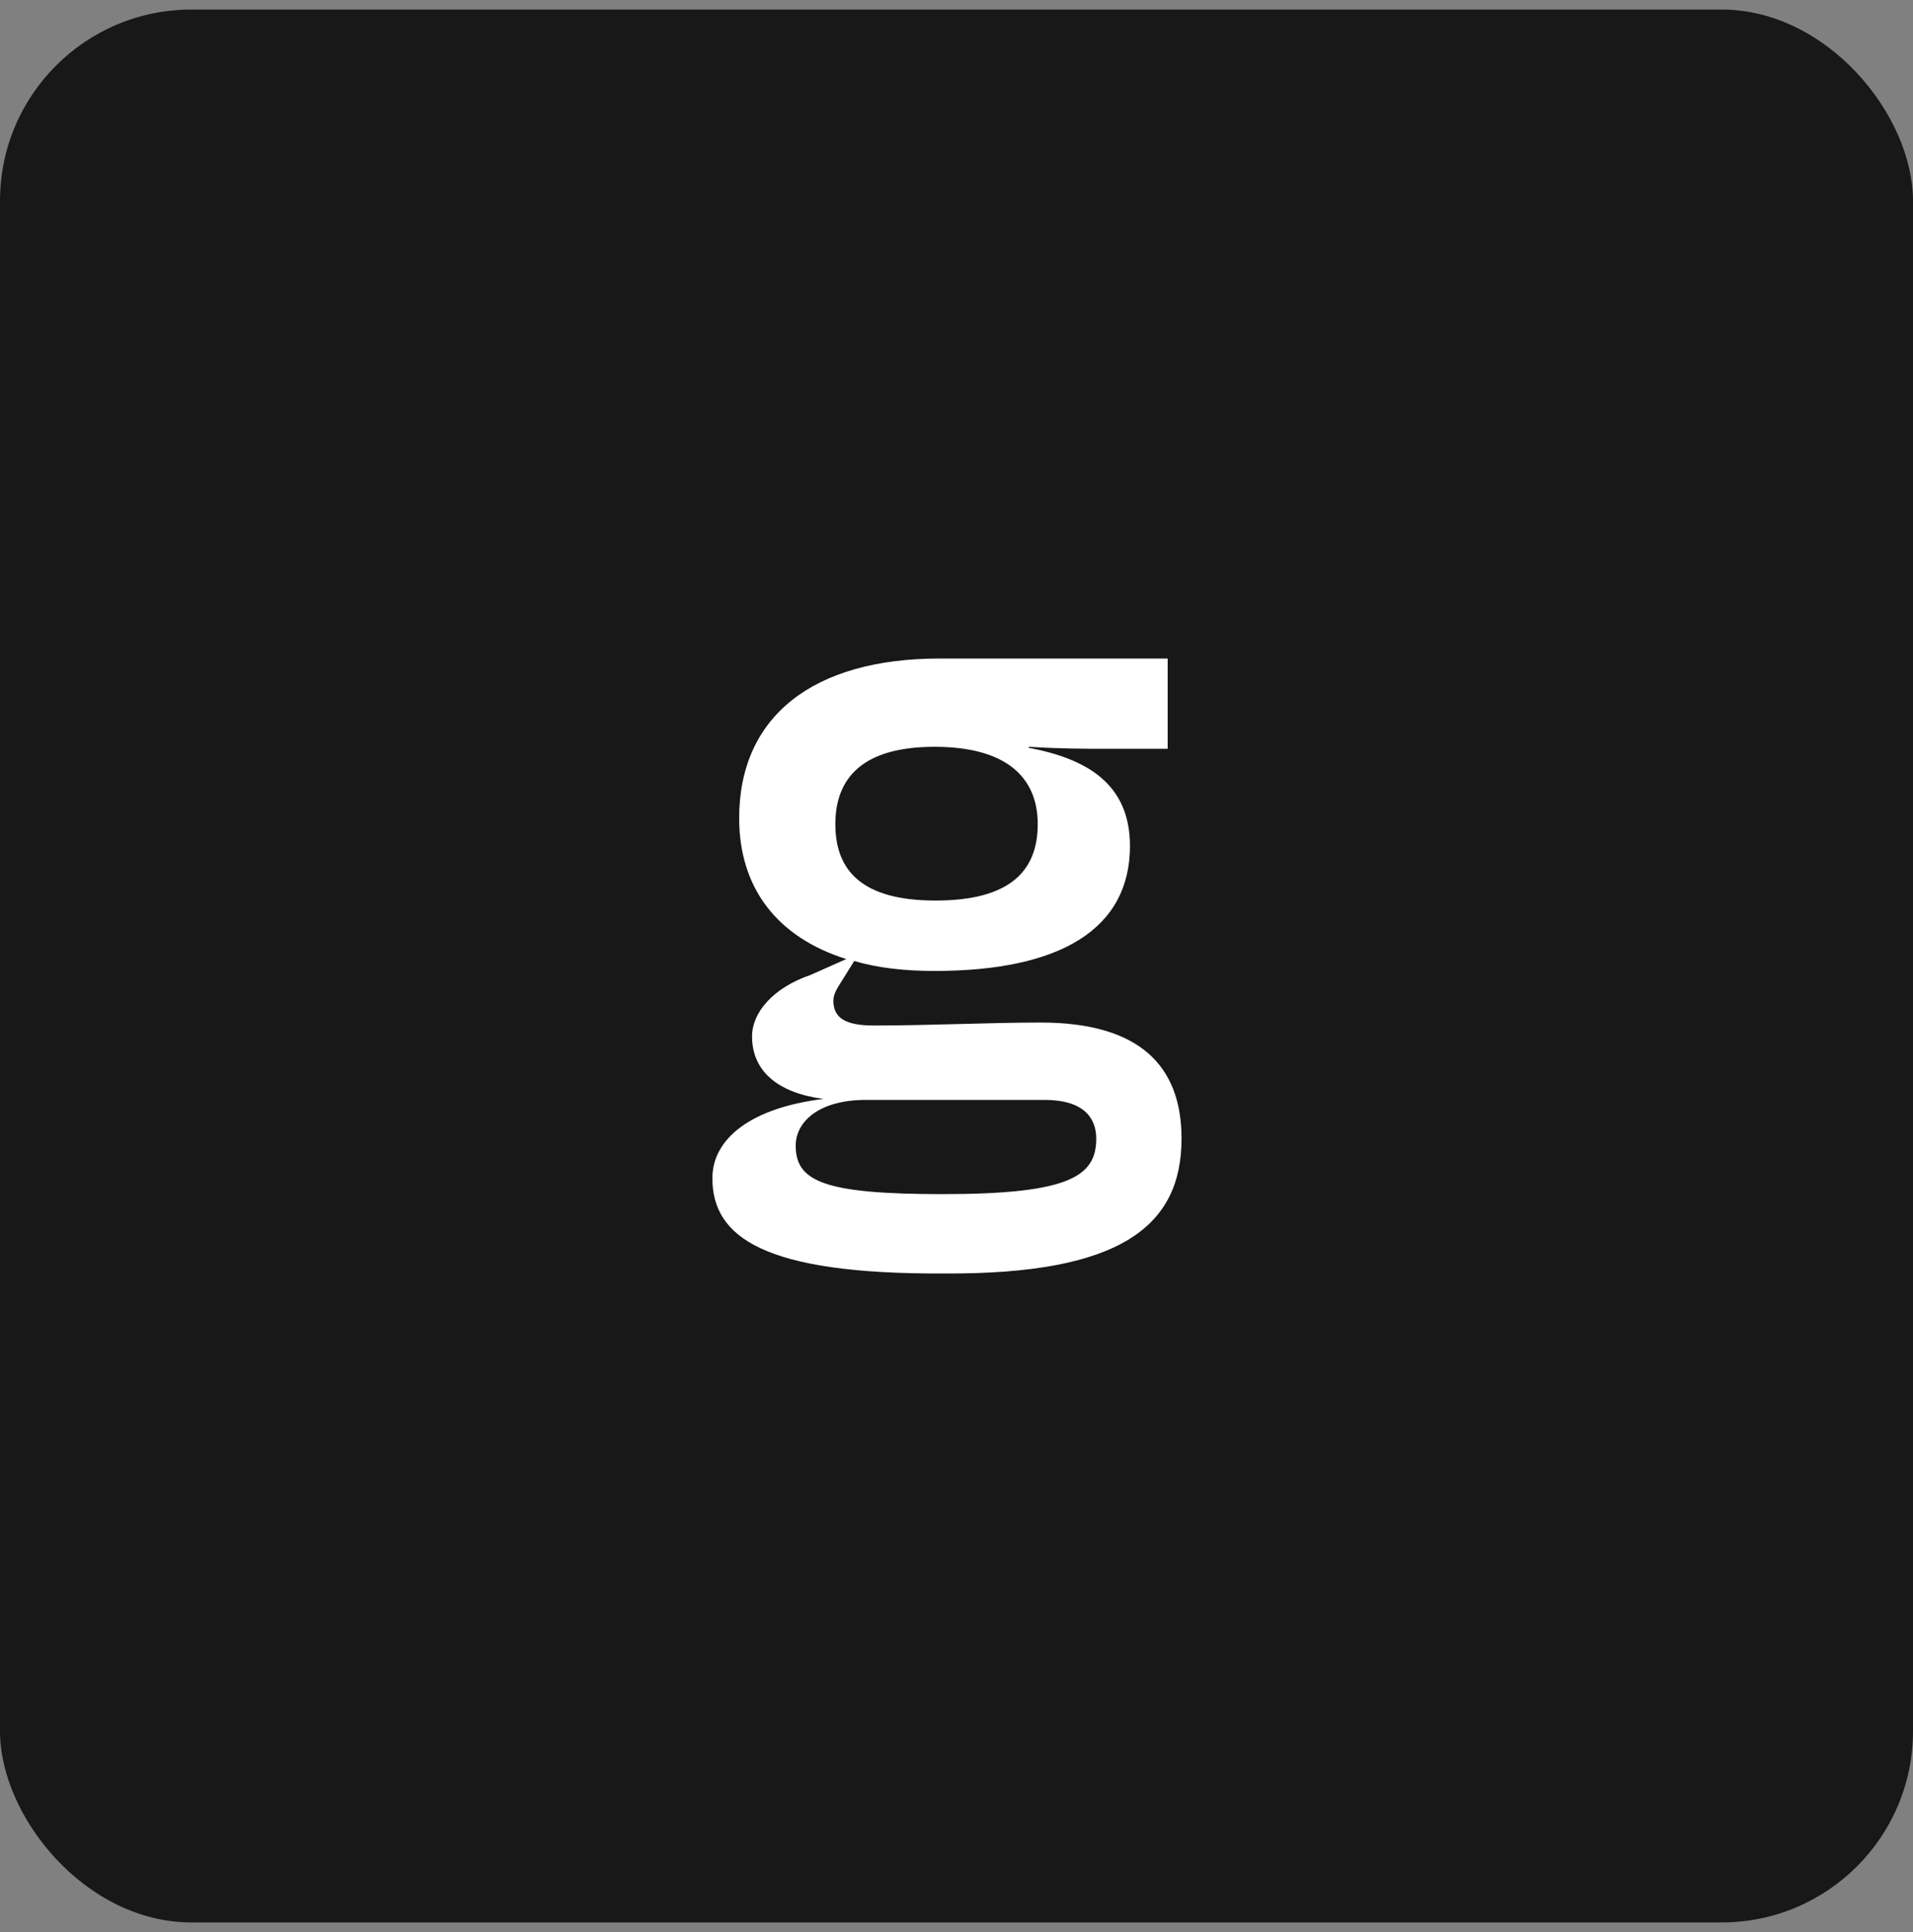
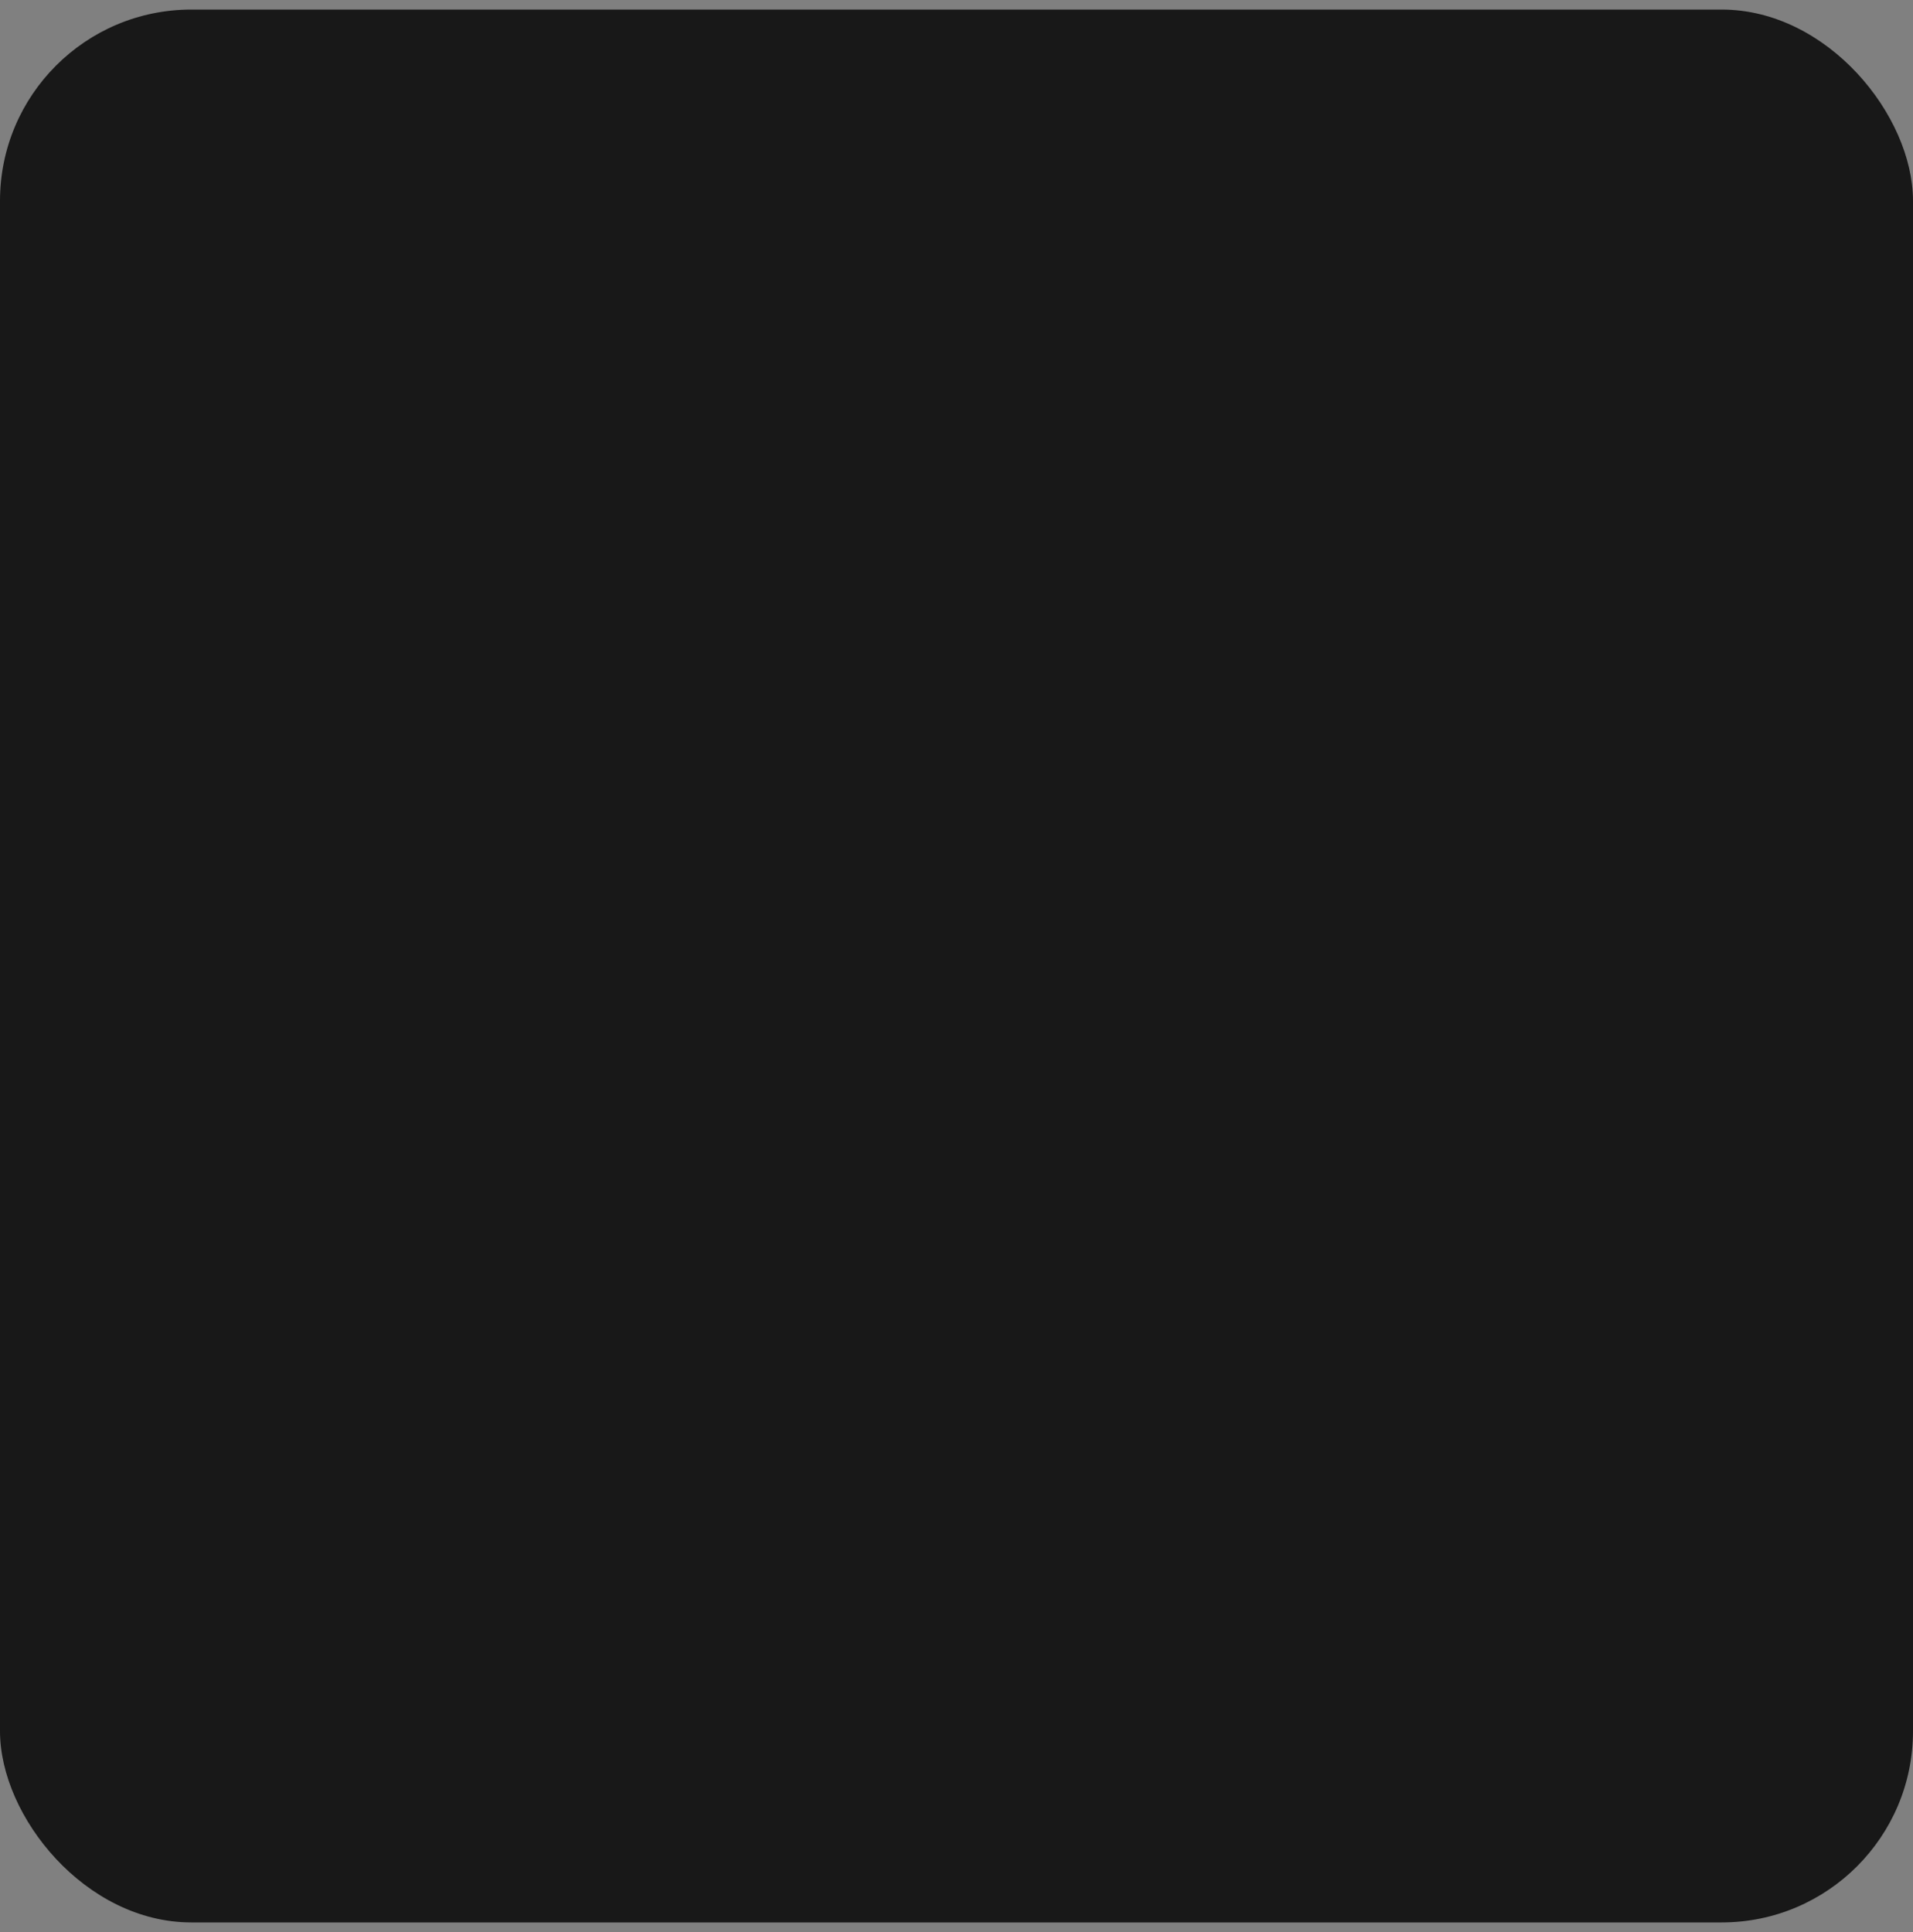
<svg xmlns="http://www.w3.org/2000/svg" width="100" height="101" viewBox="0 0 100 101" fill="none">
  <rect x="0" y="0" width="100" height="101" fill="#808080" stroke="none" />
  <rect y="0.5" width="100" height="100" rx="10" fill="#181818" />
  <g clip-path="url(#clip0_8203_197018)">
-     <rect x="23.5" y="24" width="53" height="53" rx="11.554" fill="#181818" />
-     <rect x="22.617" y="23.118" width="54.765" height="54.765" rx="1.386" fill="#181818" />
    <path d="M48.853 39.041C52.483 39.041 54.246 40.545 54.246 43.085C54.246 45.574 52.742 47.078 48.905 47.078C45.068 47.078 43.668 45.522 43.668 43.085C43.668 40.648 45.12 39.041 48.853 39.041ZM49.268 62.426C43.046 62.426 41.594 61.752 41.594 59.885C41.594 58.693 42.735 57.5 45.276 57.5H54.609C56.631 57.5 57.305 58.433 57.305 59.522C57.305 61.492 55.905 62.426 49.268 62.426ZM49.372 66.574C58.602 66.626 61.764 64.085 61.764 59.522C61.764 55.737 59.587 53.456 54.402 53.456C51.705 53.456 48.594 53.611 45.691 53.611C44.239 53.611 43.565 53.248 43.565 52.315C43.565 51.9 43.824 51.589 44.135 51.07L44.654 50.241C45.898 50.604 47.298 50.759 48.853 50.759C55.49 50.759 59.068 48.53 59.068 44.226C59.068 40.959 56.787 39.663 53.779 39.093V39.041C55.49 39.145 56.683 39.145 57.876 39.145H61.039V34.426H49.113C42.528 34.426 38.639 37.434 38.639 42.774C38.639 46.404 40.609 48.996 44.239 50.137L42.372 50.967C40.402 51.641 39.313 52.937 39.313 54.181C39.313 55.996 40.661 57.137 43.046 57.448C39.261 57.915 37.239 59.522 37.239 61.596C37.239 64.655 39.883 66.626 49.372 66.574Z" fill="white" />
  </g>
-   <rect x="23.962" y="24.462" width="52.076" height="52.076" rx="11.092" stroke="#181818" stroke-width="0.924" />
  <defs>
    <clipPath id="clip0_8203_197018">
-       <rect x="23.5" y="24" width="53" height="53" rx="11.554" fill="white" />
-     </clipPath>
+       </clipPath>
  </defs>
</svg>